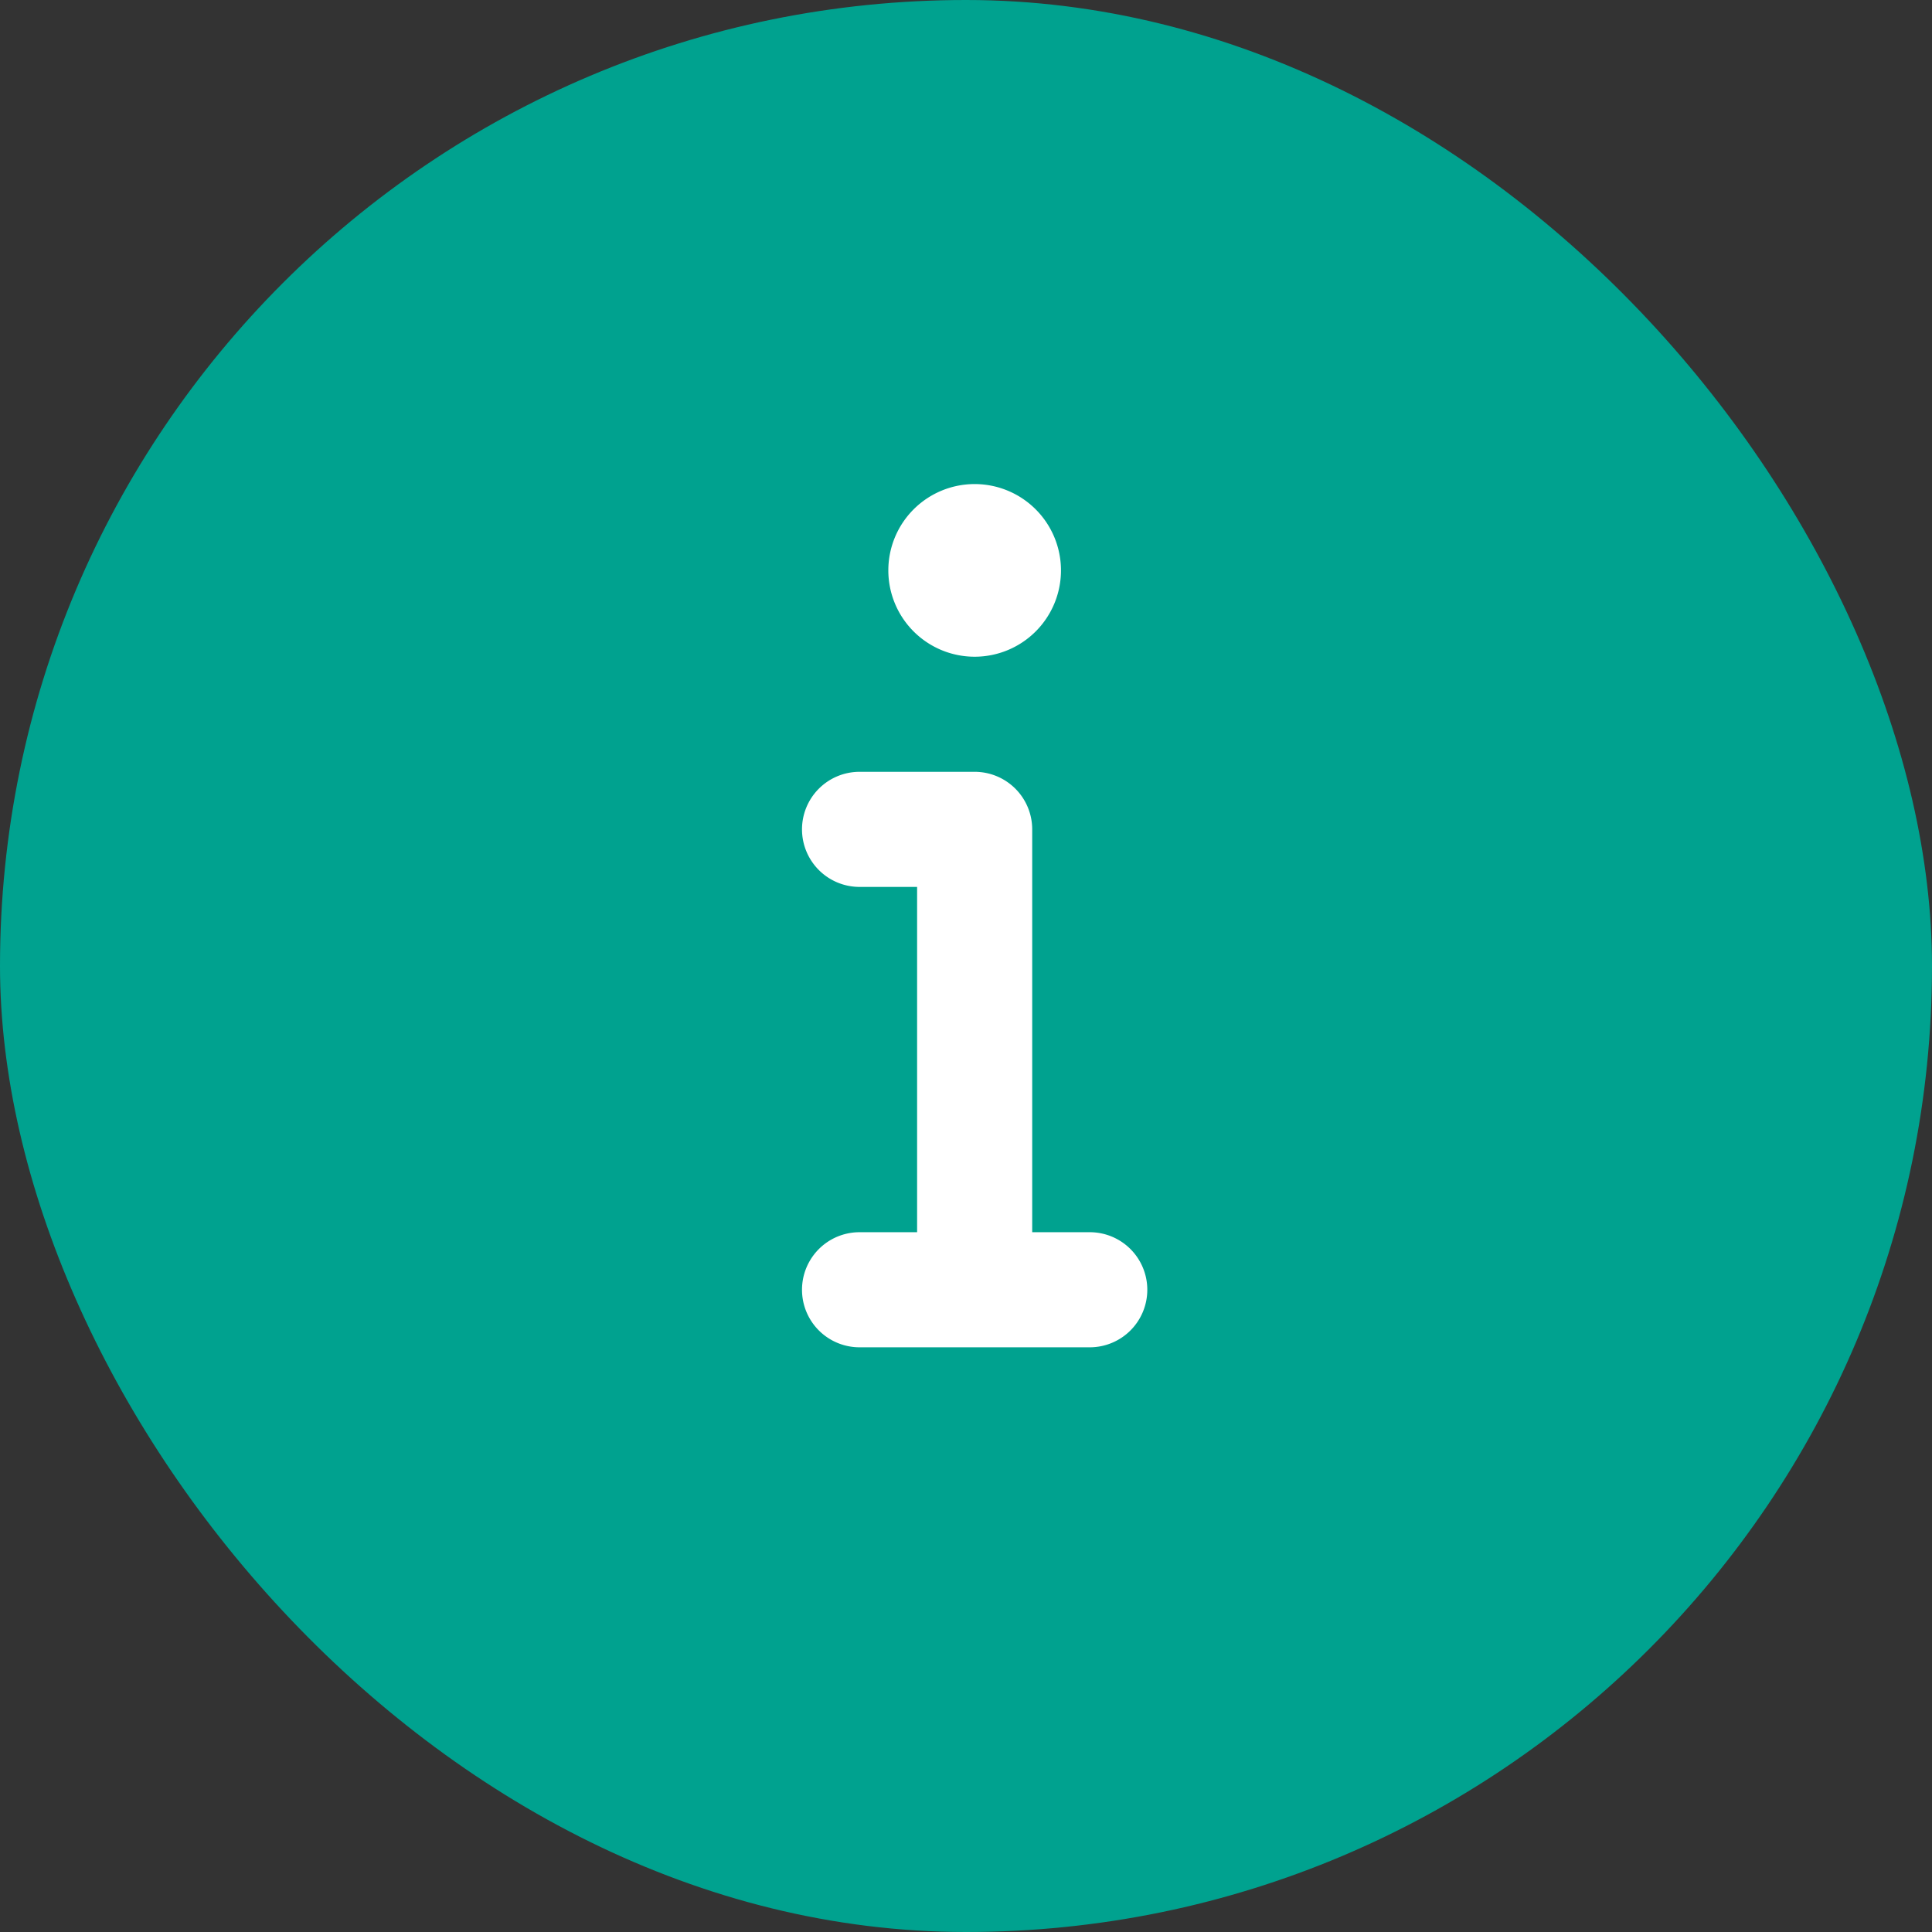
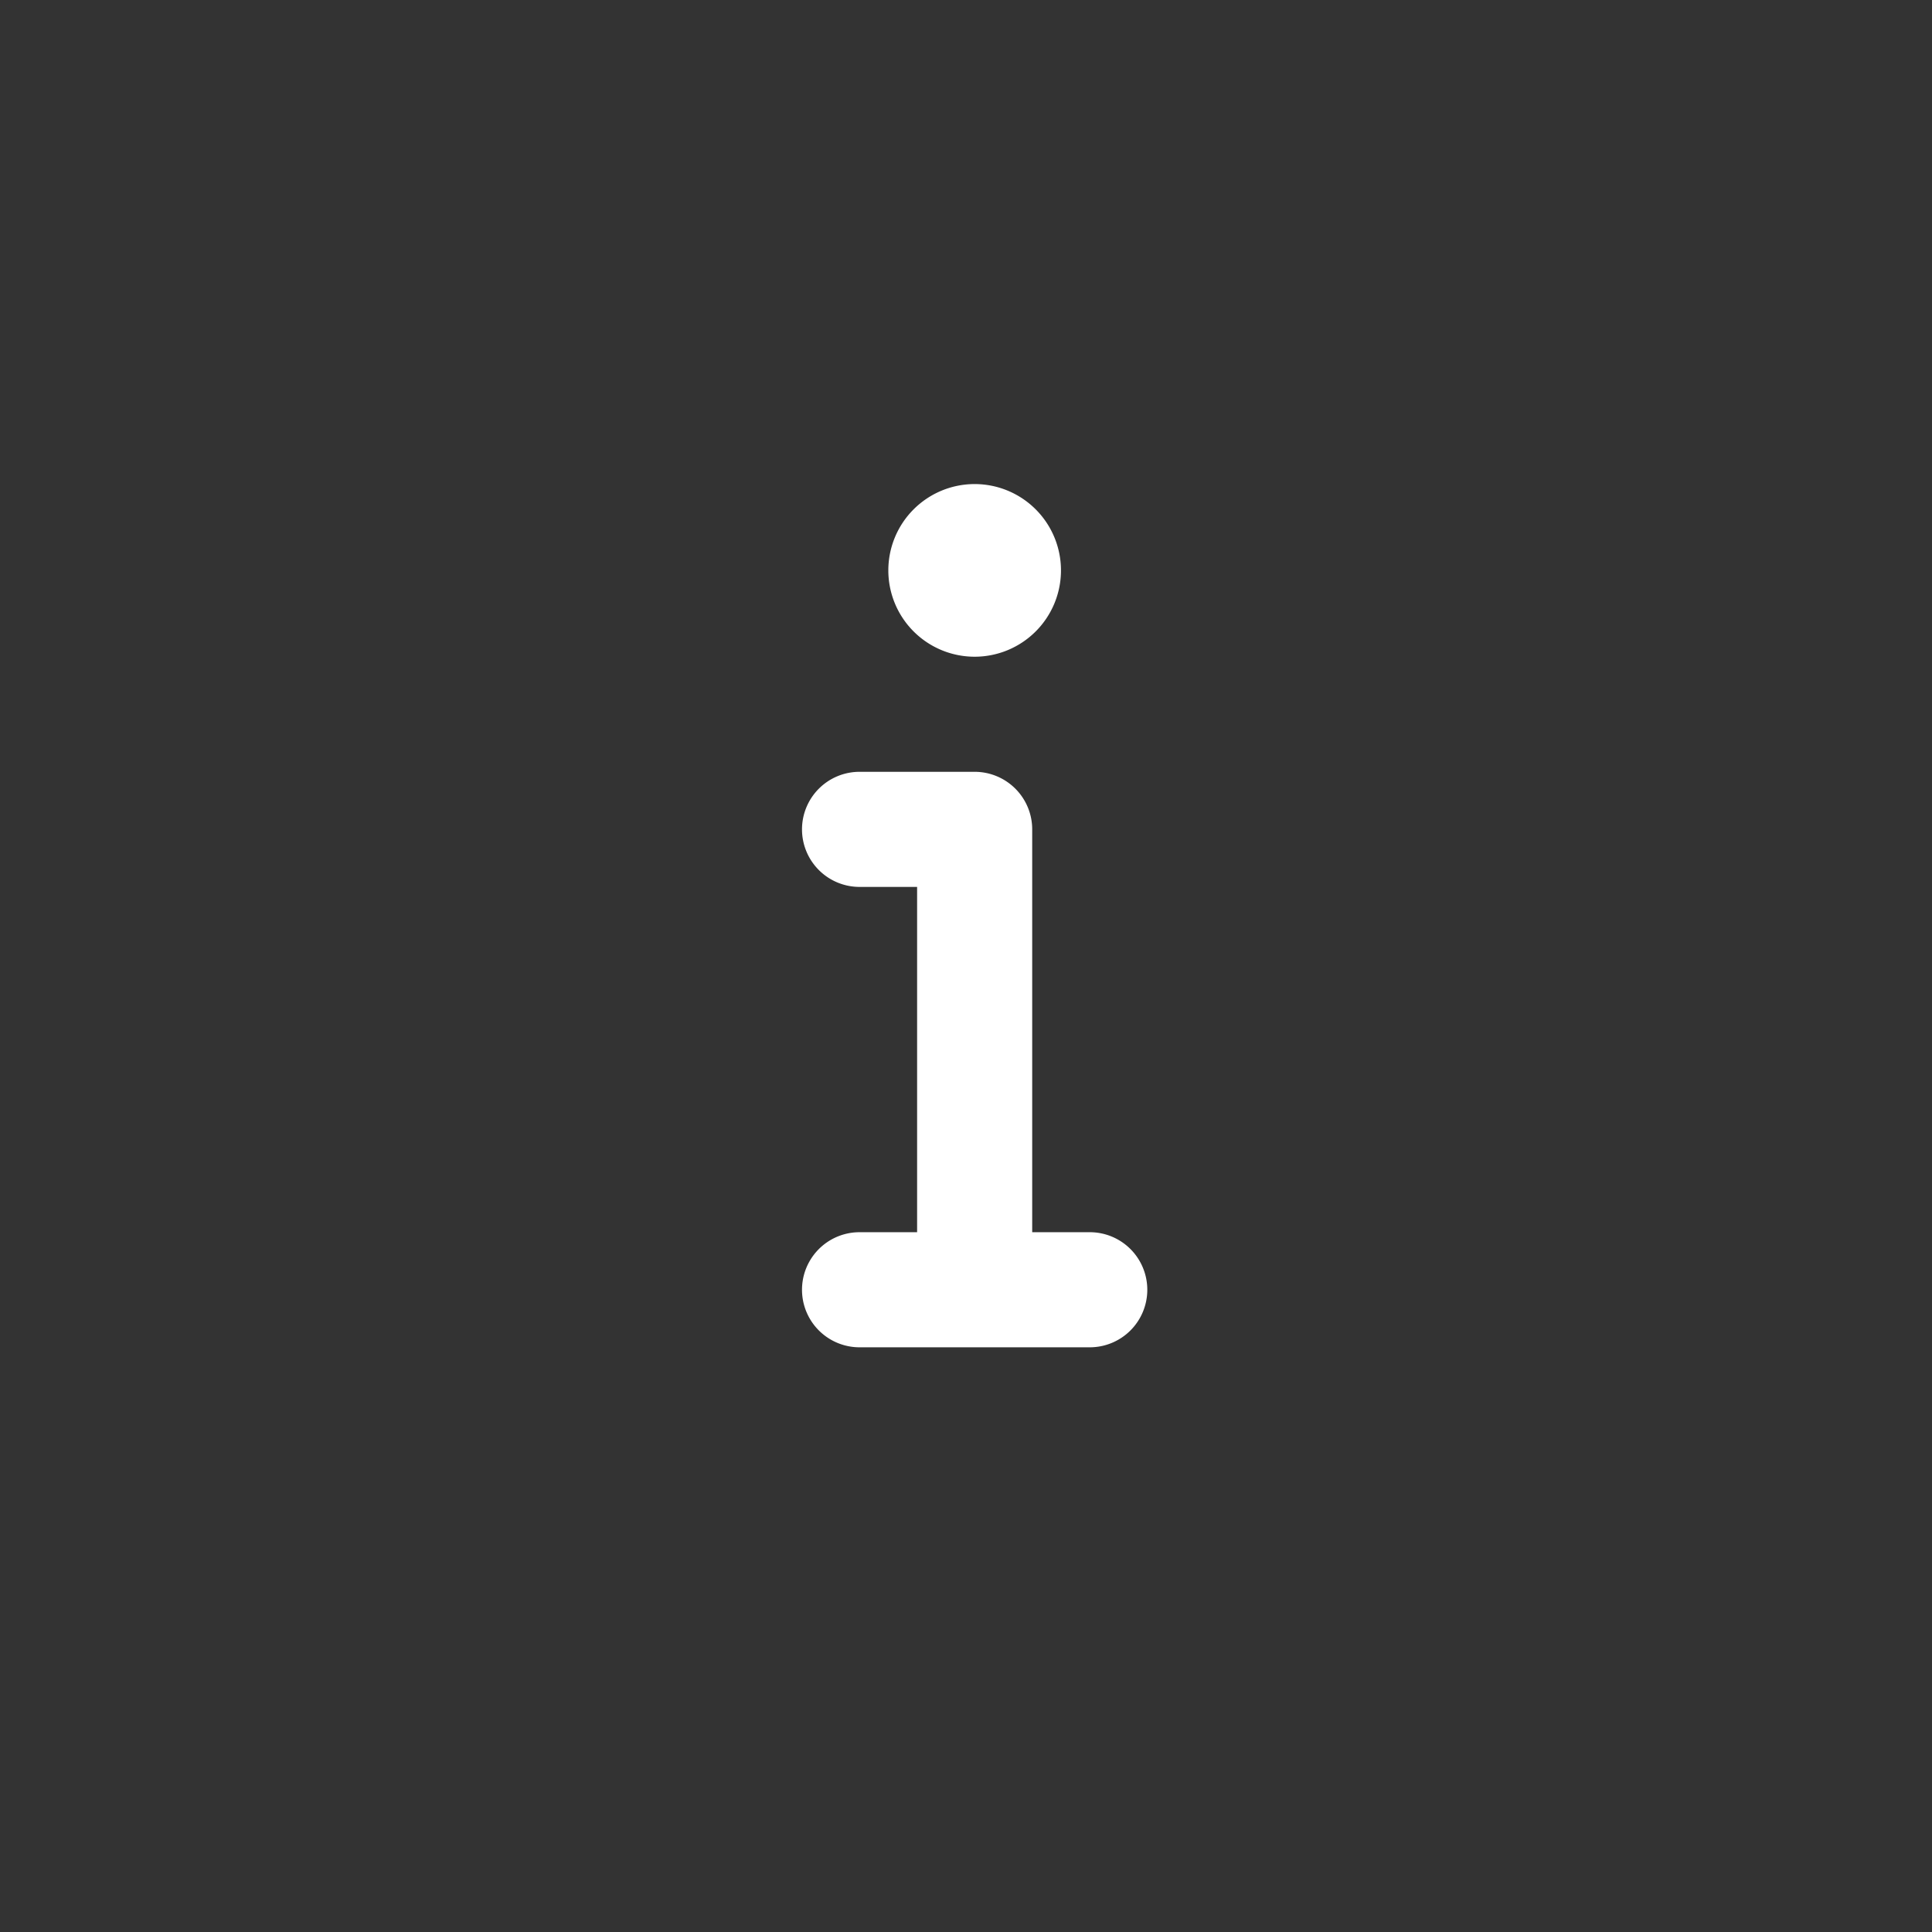
<svg xmlns="http://www.w3.org/2000/svg" width="94" height="94" viewBox="0 0 94 94">
  <rect x="0" y="0" width="94" height="94" fill="#333333" stroke="none" />
  <g id="CERCHIO_ICON_INFO" data-name="CERCHIO ICON INFO" transform="translate(-20 -3474)">
-     <rect id="CERCHIO_ICON_Frame_Background_" data-name="CERCHIO ICON [Frame Background]" width="94" height="94" rx="47" transform="translate(20 3474)" fill="#00a28f" />
    <path id="info-solid" d="M4.2,36.2a4.2,4.2,0,1,1,4.2,4.2A4.2,4.2,0,0,1,4.2,36.2ZM0,48.8A2.8,2.8,0,0,1,2.8,46H8.4a2.8,2.8,0,0,1,2.8,2.8V68.4H14A2.8,2.8,0,1,1,14,74H2.8a2.8,2.8,0,1,1,0-5.6H5.6V51.6H2.8A2.8,2.8,0,0,1,0,48.8Z" transform="translate(59.021 3465.552)" fill="#fff" />
  </g>
</svg>